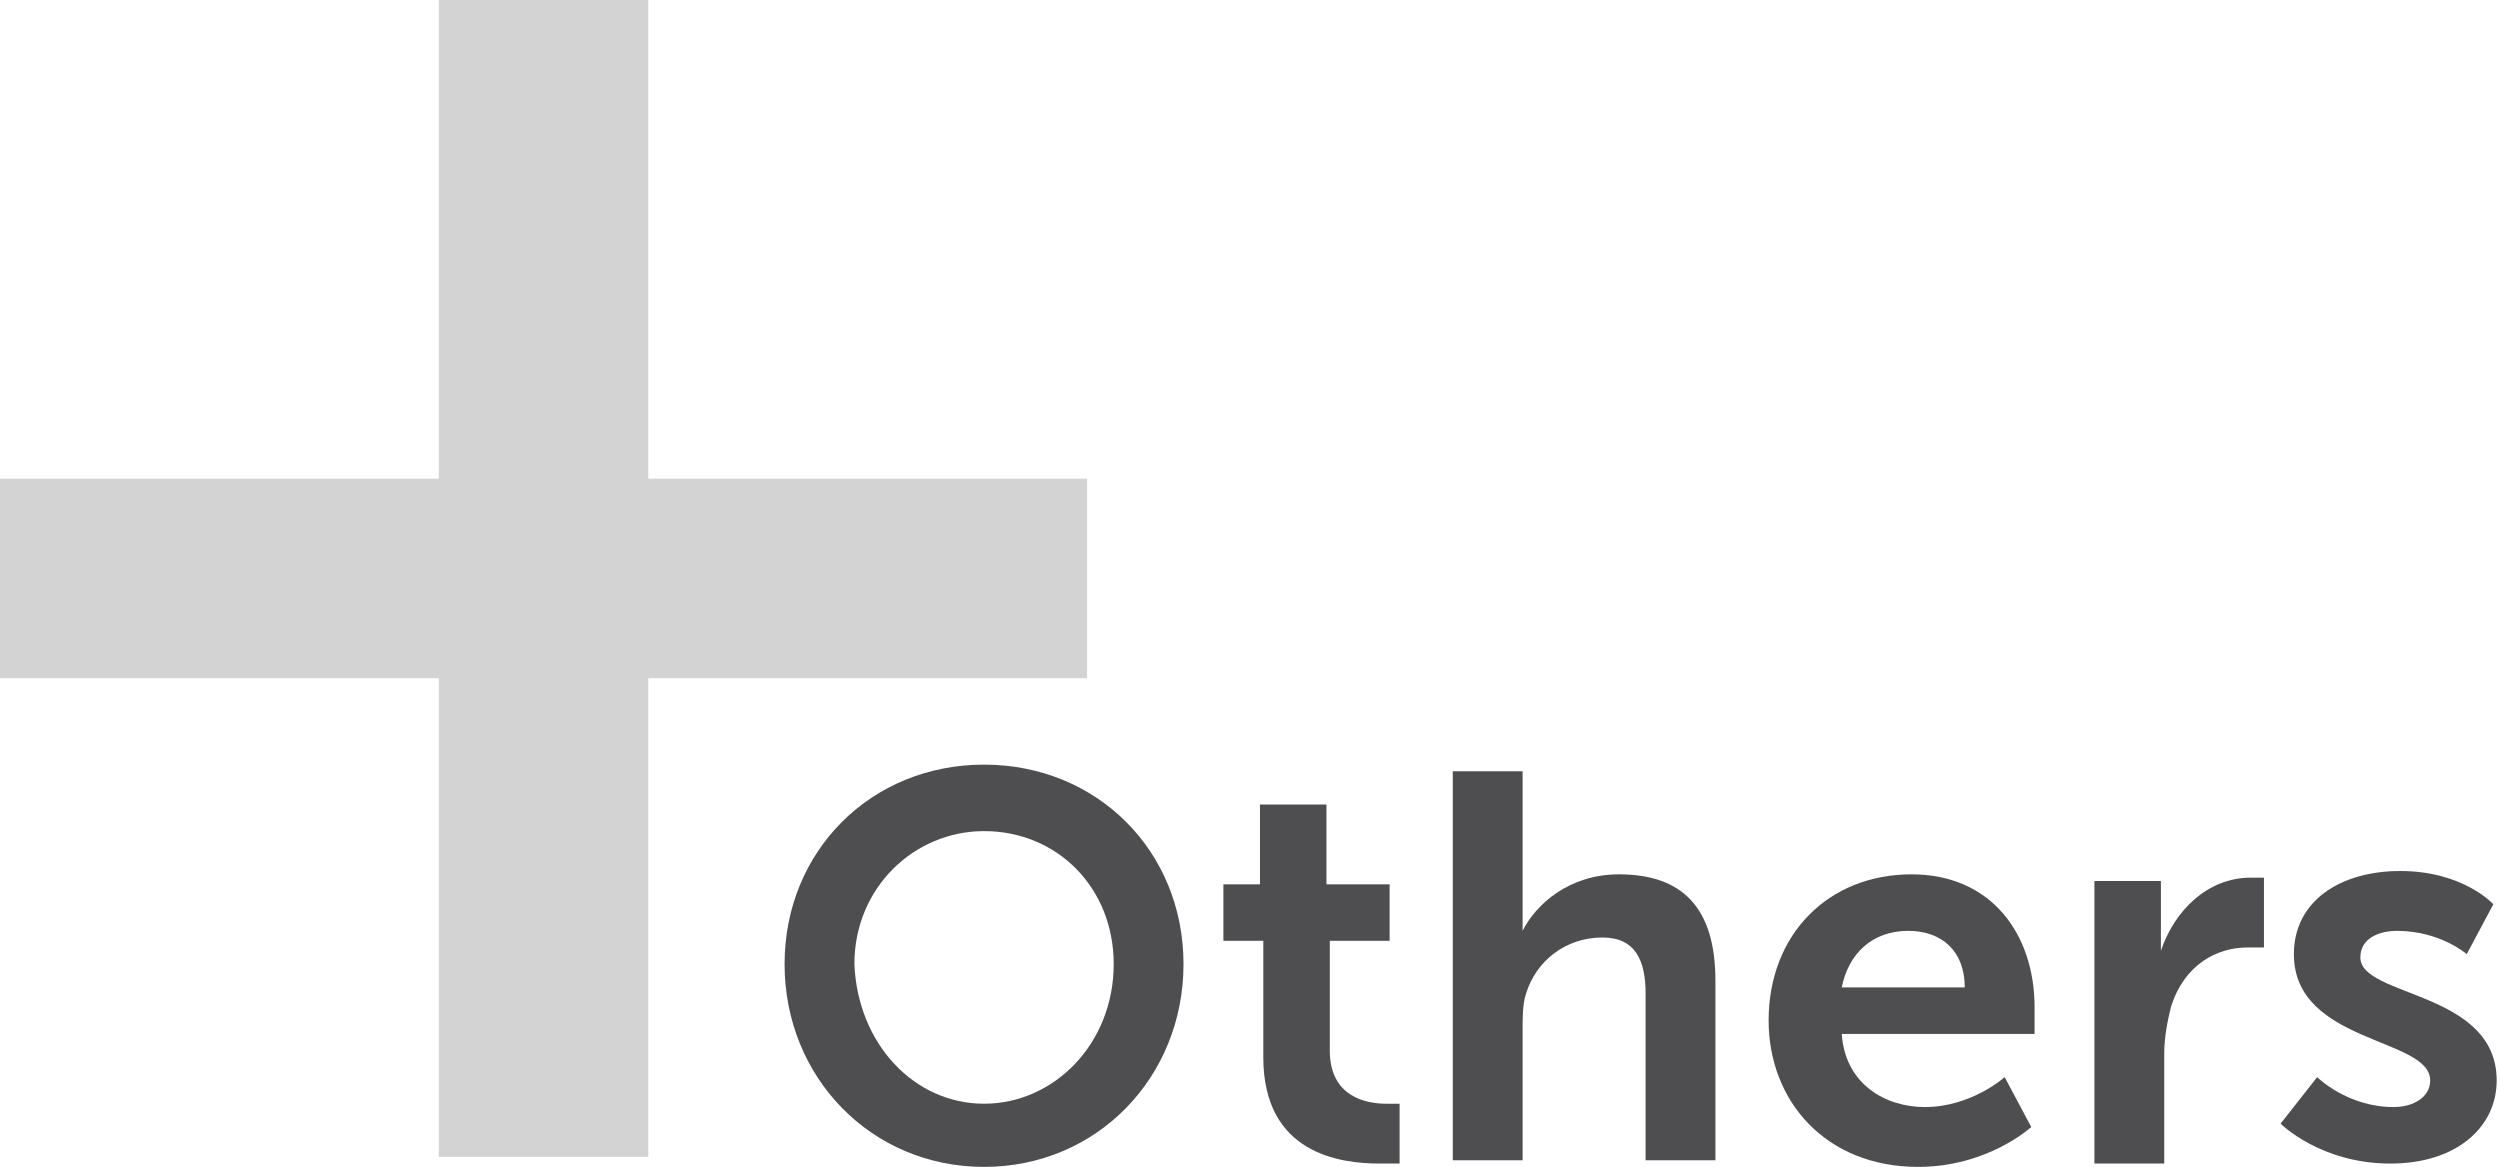
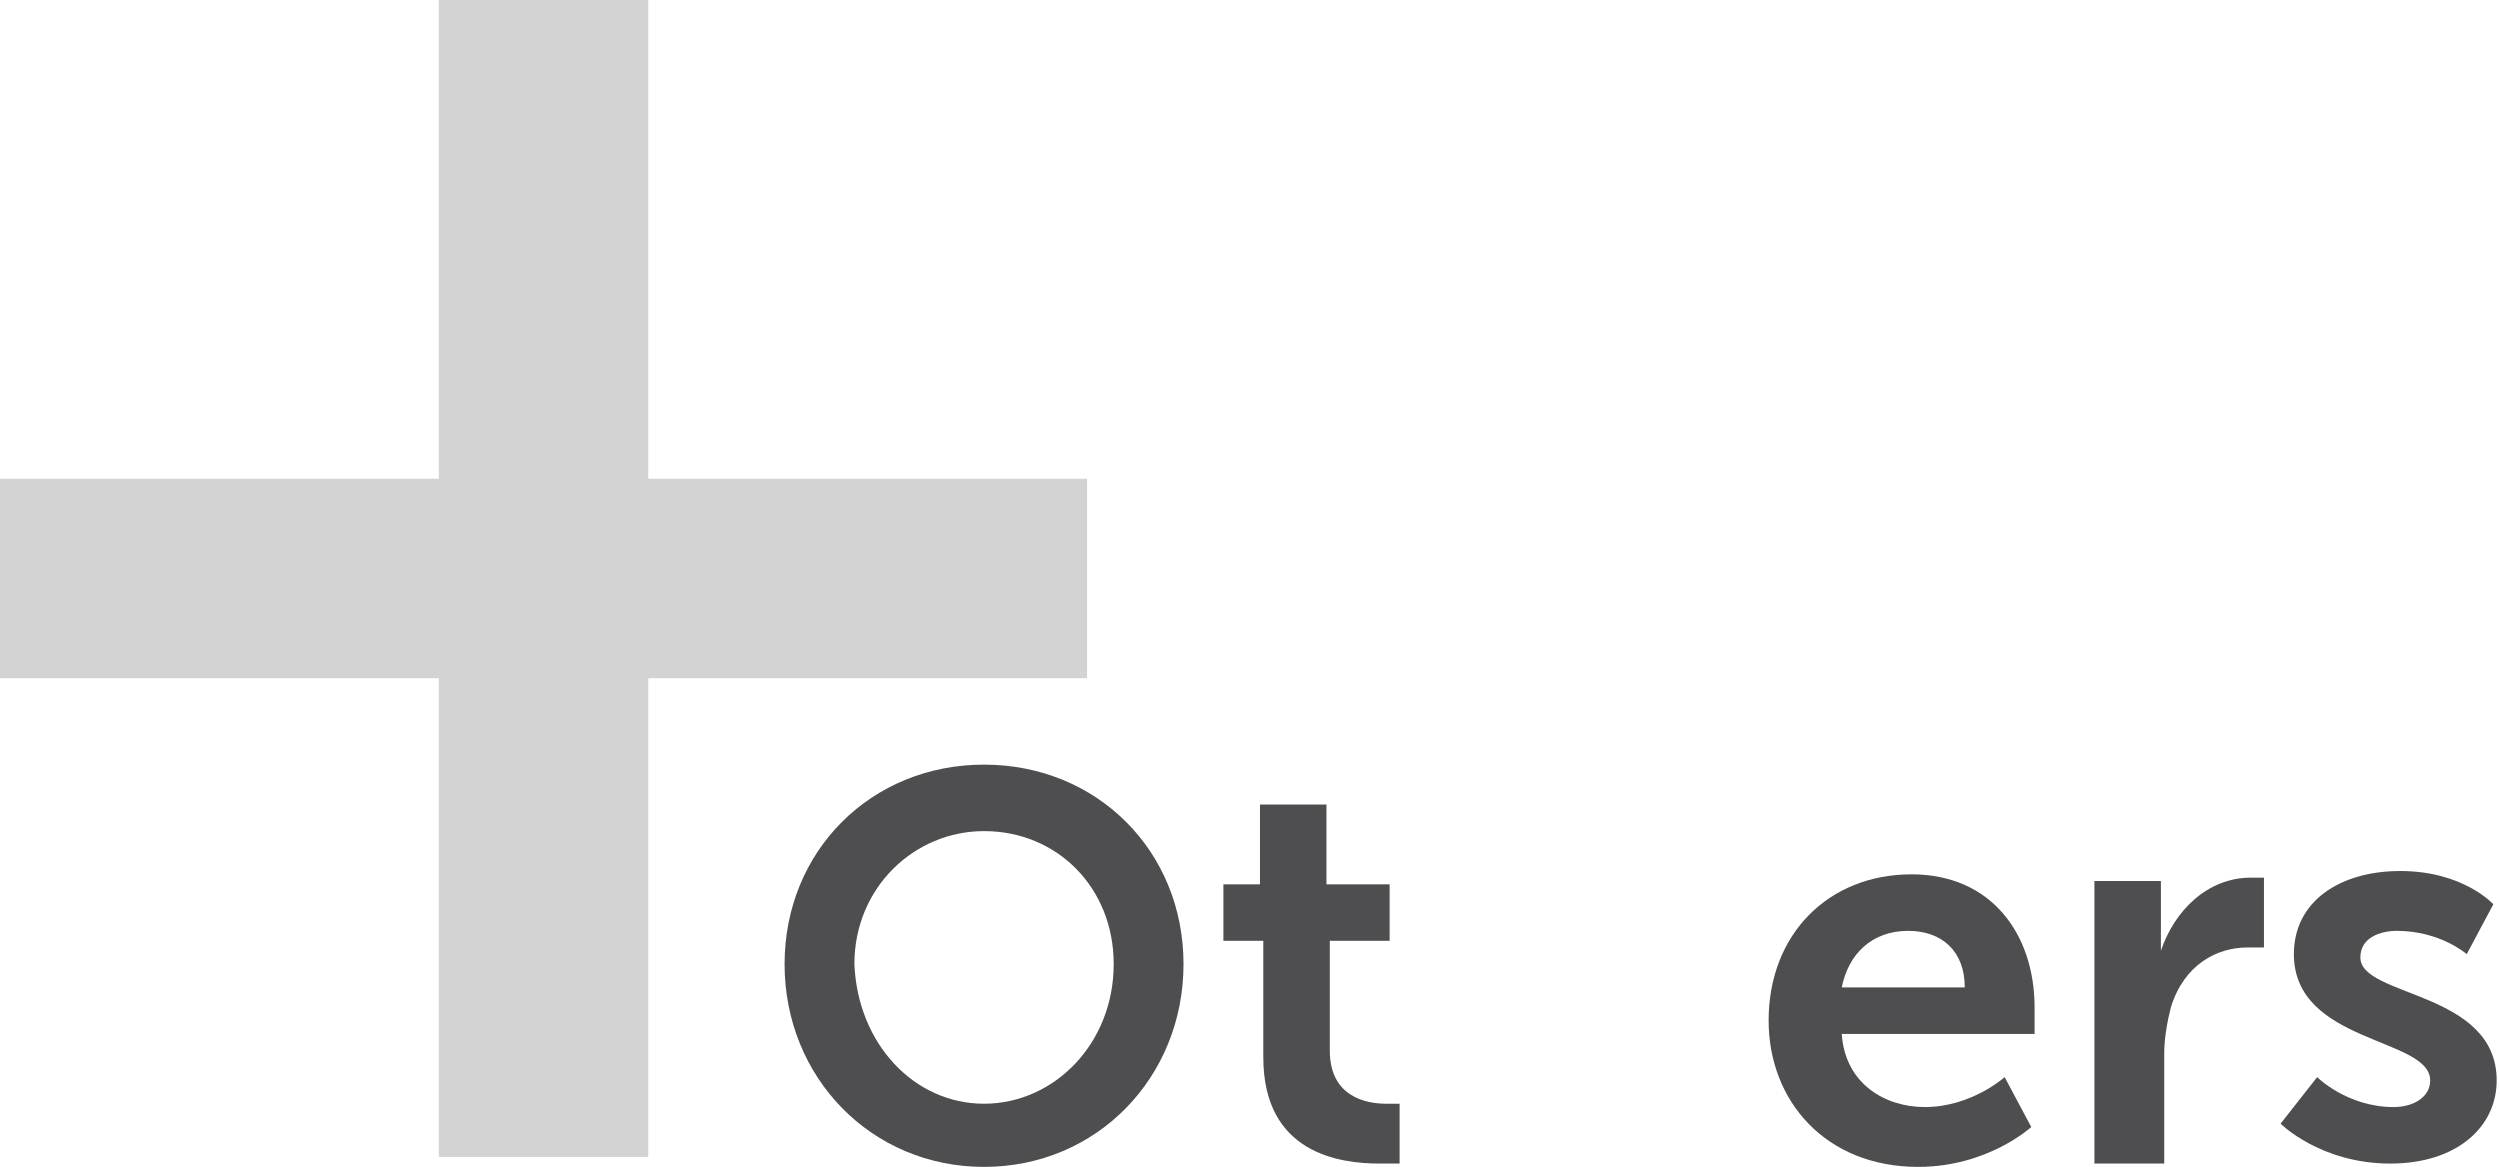
<svg xmlns="http://www.w3.org/2000/svg" version="1.1" id="Audit" x="0px" y="0px" viewBox="0 0 75.2 35.1" style="enable-background:new 0 0 75.2 35.1;" xml:space="preserve">
  <style type="text/css">
	.st0{fill:#D3D3D3;}
	.st1{fill:#4E4E50;}
</style>
  <path class="st0" d="M0,14.4h13.2V0h6.3v14.4h13.2v6H19.5v14.4h-6.3V20.4H0V14.4z" />
  <g>
    <path class="st1" d="M29.6,23c3.4,0,6,2.6,6,6c0,3.4-2.6,6.1-6,6.1c-3.4,0-6-2.7-6-6.1C23.6,25.6,26.2,23,29.6,23z M29.6,33.2   c2.1,0,3.9-1.8,3.9-4.2c0-2.3-1.7-4-3.9-4c-2.1,0-3.9,1.7-3.9,4C25.8,31.4,27.5,33.2,29.6,33.2z" />
    <path class="st1" d="M37.9,28.3h-1.1v-1.7h1.1v-2.4h2v2.4h1.9v1.7H40v3.3c0,1.4,1.1,1.6,1.7,1.6c0.2,0,0.4,0,0.4,0v1.8   c0,0-0.2,0-0.6,0c-1.2,0-3.5-0.3-3.5-3.2V28.3z" />
-     <path class="st1" d="M43.7,23.2h2.1v4.1c0,0.4,0,0.7,0,0.7h0c0.4-0.8,1.4-1.7,2.9-1.7c1.9,0,2.9,1,2.9,3.2v5.4h-2.1v-5   c0-1-0.3-1.7-1.3-1.7c-1.1,0-2,0.7-2.3,1.7c-0.1,0.3-0.1,0.7-0.1,1.1v3.9h-2.1V23.2z" />
-     <path class="st1" d="M57.5,26.3c2.4,0,3.7,1.8,3.7,4c0,0.2,0,0.8,0,0.8h-5.8c0.1,1.5,1.3,2.2,2.5,2.2c1.4,0,2.4-0.9,2.4-0.9   l0.8,1.5c0,0-1.3,1.2-3.4,1.2c-2.8,0-4.5-2-4.5-4.4C53.2,28.1,55,26.3,57.5,26.3z M59.1,29.7c0-1.1-0.7-1.7-1.7-1.7   c-1.1,0-1.8,0.7-2,1.7H59.1z" />
+     <path class="st1" d="M57.5,26.3c2.4,0,3.7,1.8,3.7,4c0,0.2,0,0.8,0,0.8h-5.8c0.1,1.5,1.3,2.2,2.5,2.2c1.4,0,2.4-0.9,2.4-0.9   l0.8,1.5c0,0-1.3,1.2-3.4,1.2c-2.8,0-4.5-2-4.5-4.4C53.2,28.1,55,26.3,57.5,26.3z M59.1,29.7c0-1.1-0.7-1.7-1.7-1.7   c-1.1,0-1.8,0.7-2,1.7z" />
    <path class="st1" d="M63,26.5h2V28c0,0.3,0,0.6,0,0.6h0c0.4-1.2,1.4-2.2,2.7-2.2c0.2,0,0.4,0,0.4,0v2.1c0,0-0.2,0-0.5,0   c-0.9,0-1.9,0.5-2.3,1.8c-0.1,0.4-0.2,0.9-0.2,1.4v3.3H63V26.5z" />
    <path class="st1" d="M69.7,32.4c0,0,0.9,0.9,2.3,0.9c0.6,0,1.1-0.3,1.1-0.8c0-1.3-4.1-1.1-4.1-3.8c0-1.6,1.4-2.5,3.2-2.5   c1.9,0,2.8,1,2.8,1l-0.8,1.5c0,0-0.8-0.7-2.1-0.7c-0.5,0-1.1,0.2-1.1,0.8c0,1.2,4.1,1,4.1,3.7c0,1.4-1.2,2.5-3.2,2.5   c-2.1,0-3.3-1.2-3.3-1.2L69.7,32.4z" />
  </g>
</svg>